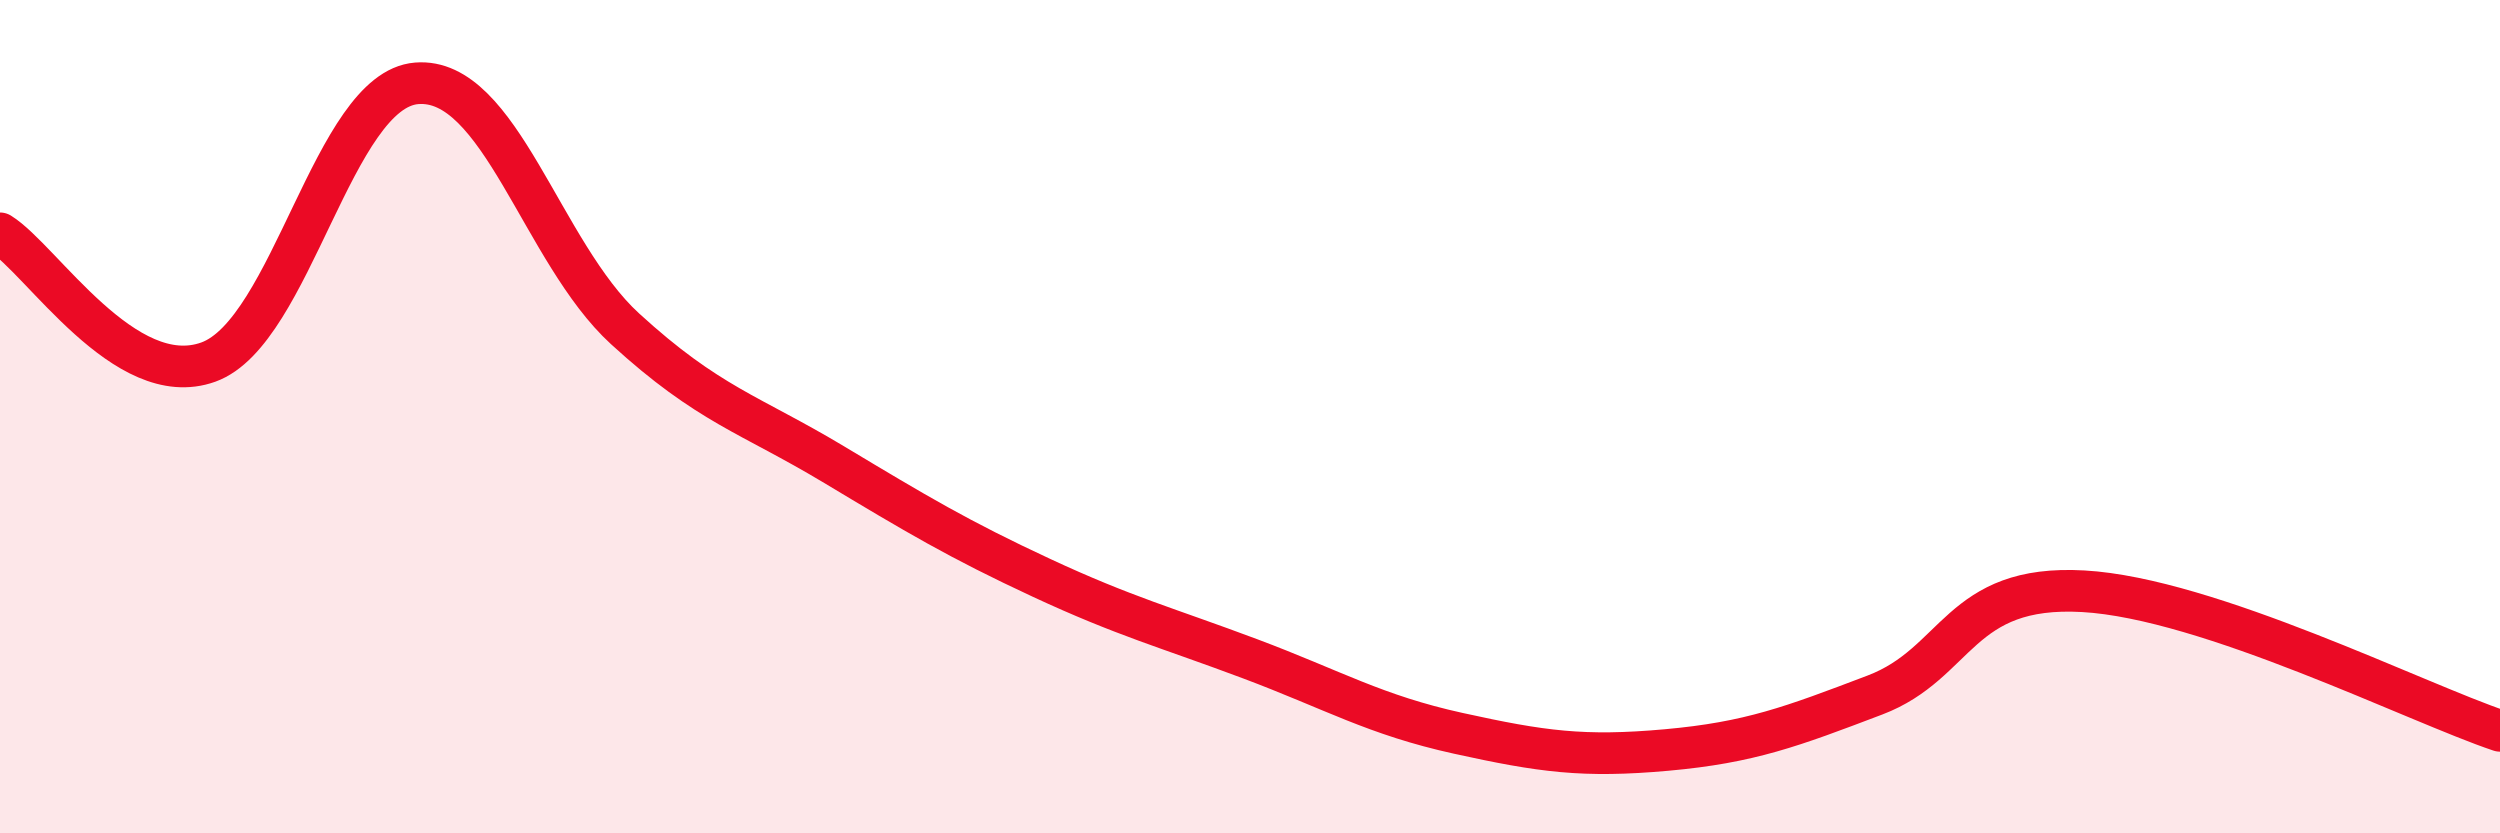
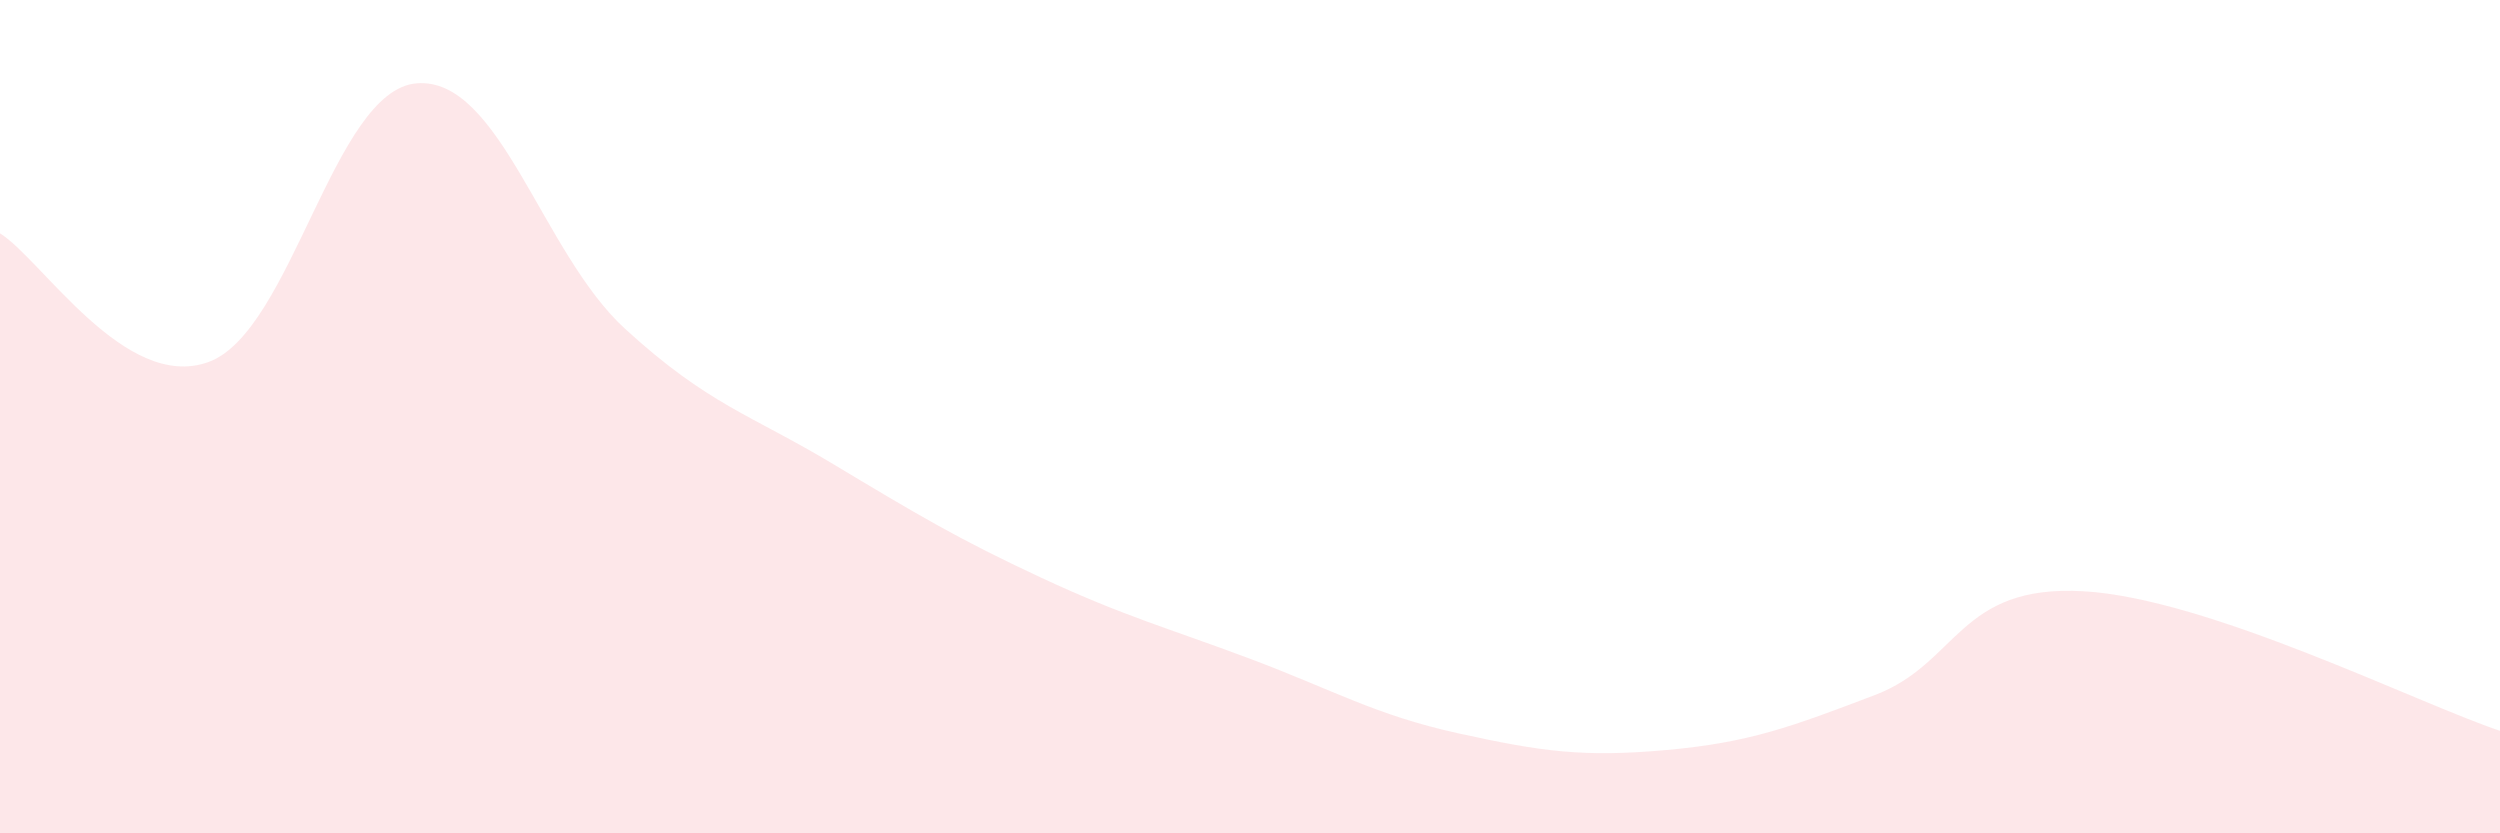
<svg xmlns="http://www.w3.org/2000/svg" width="60" height="20" viewBox="0 0 60 20">
  <path d="M 0,5.6 C 1,6.22 3,9.41 5,8.69 C 7,7.97 8,2.16 10,2 C 12,1.84 13,6.06 15,7.89 C 17,9.72 18,9.94 20,11.14 C 22,12.34 23,12.94 25,13.87 C 27,14.8 28,15.06 30,15.81 C 32,16.56 33,17.16 35,17.6 C 37,18.04 38,18.18 40,18 C 42,17.82 43,17.44 45,16.68 C 47,15.92 47,14.02 50,14.19 C 53,14.36 58,16.87 60,17.54L60 20L0 20Z" fill="#EB0A25" opacity="0.1" stroke-linecap="round" stroke-linejoin="round" />
-   <path d="M 0,5.6 C 1,6.22 3,9.41 5,8.69 C 7,7.97 8,2.16 10,2 C 12,1.84 13,6.06 15,7.89 C 17,9.72 18,9.94 20,11.14 C 22,12.34 23,12.94 25,13.87 C 27,14.8 28,15.06 30,15.81 C 32,16.56 33,17.16 35,17.6 C 37,18.04 38,18.18 40,18 C 42,17.82 43,17.44 45,16.68 C 47,15.92 47,14.02 50,14.19 C 53,14.36 58,16.87 60,17.54" stroke="#EB0A25" stroke-width="1" fill="none" stroke-linecap="round" stroke-linejoin="round" />
</svg>